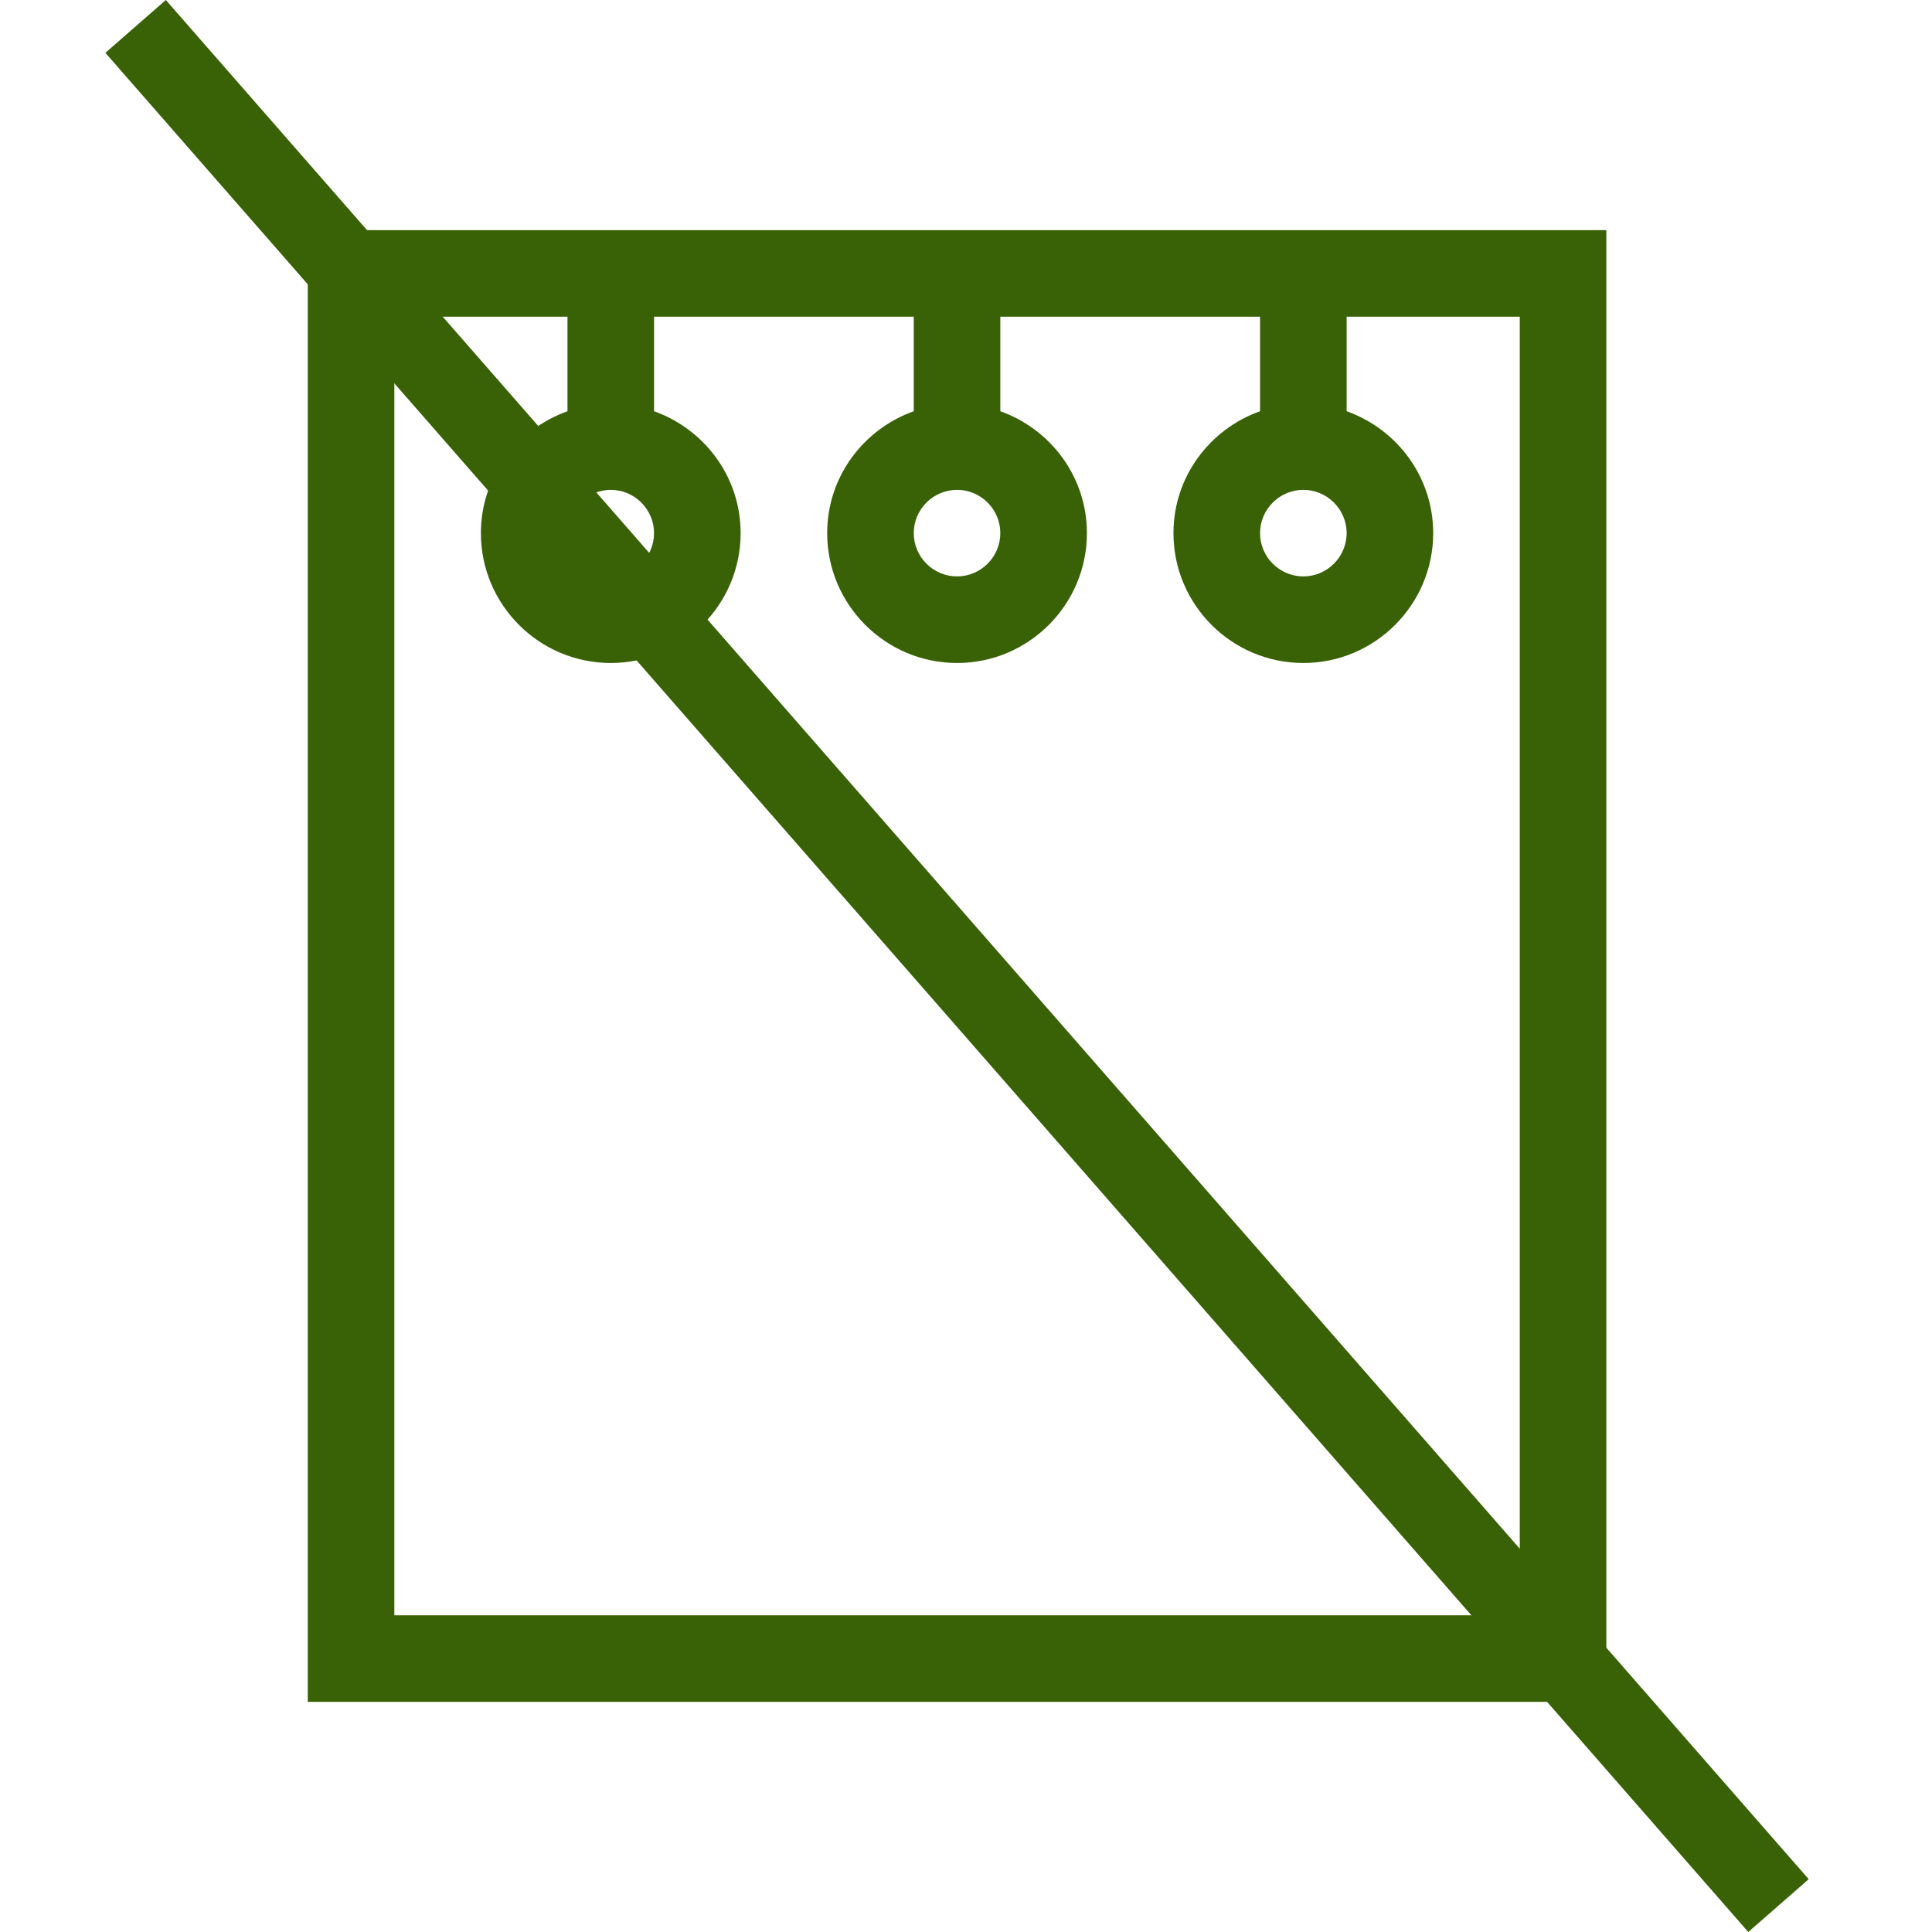
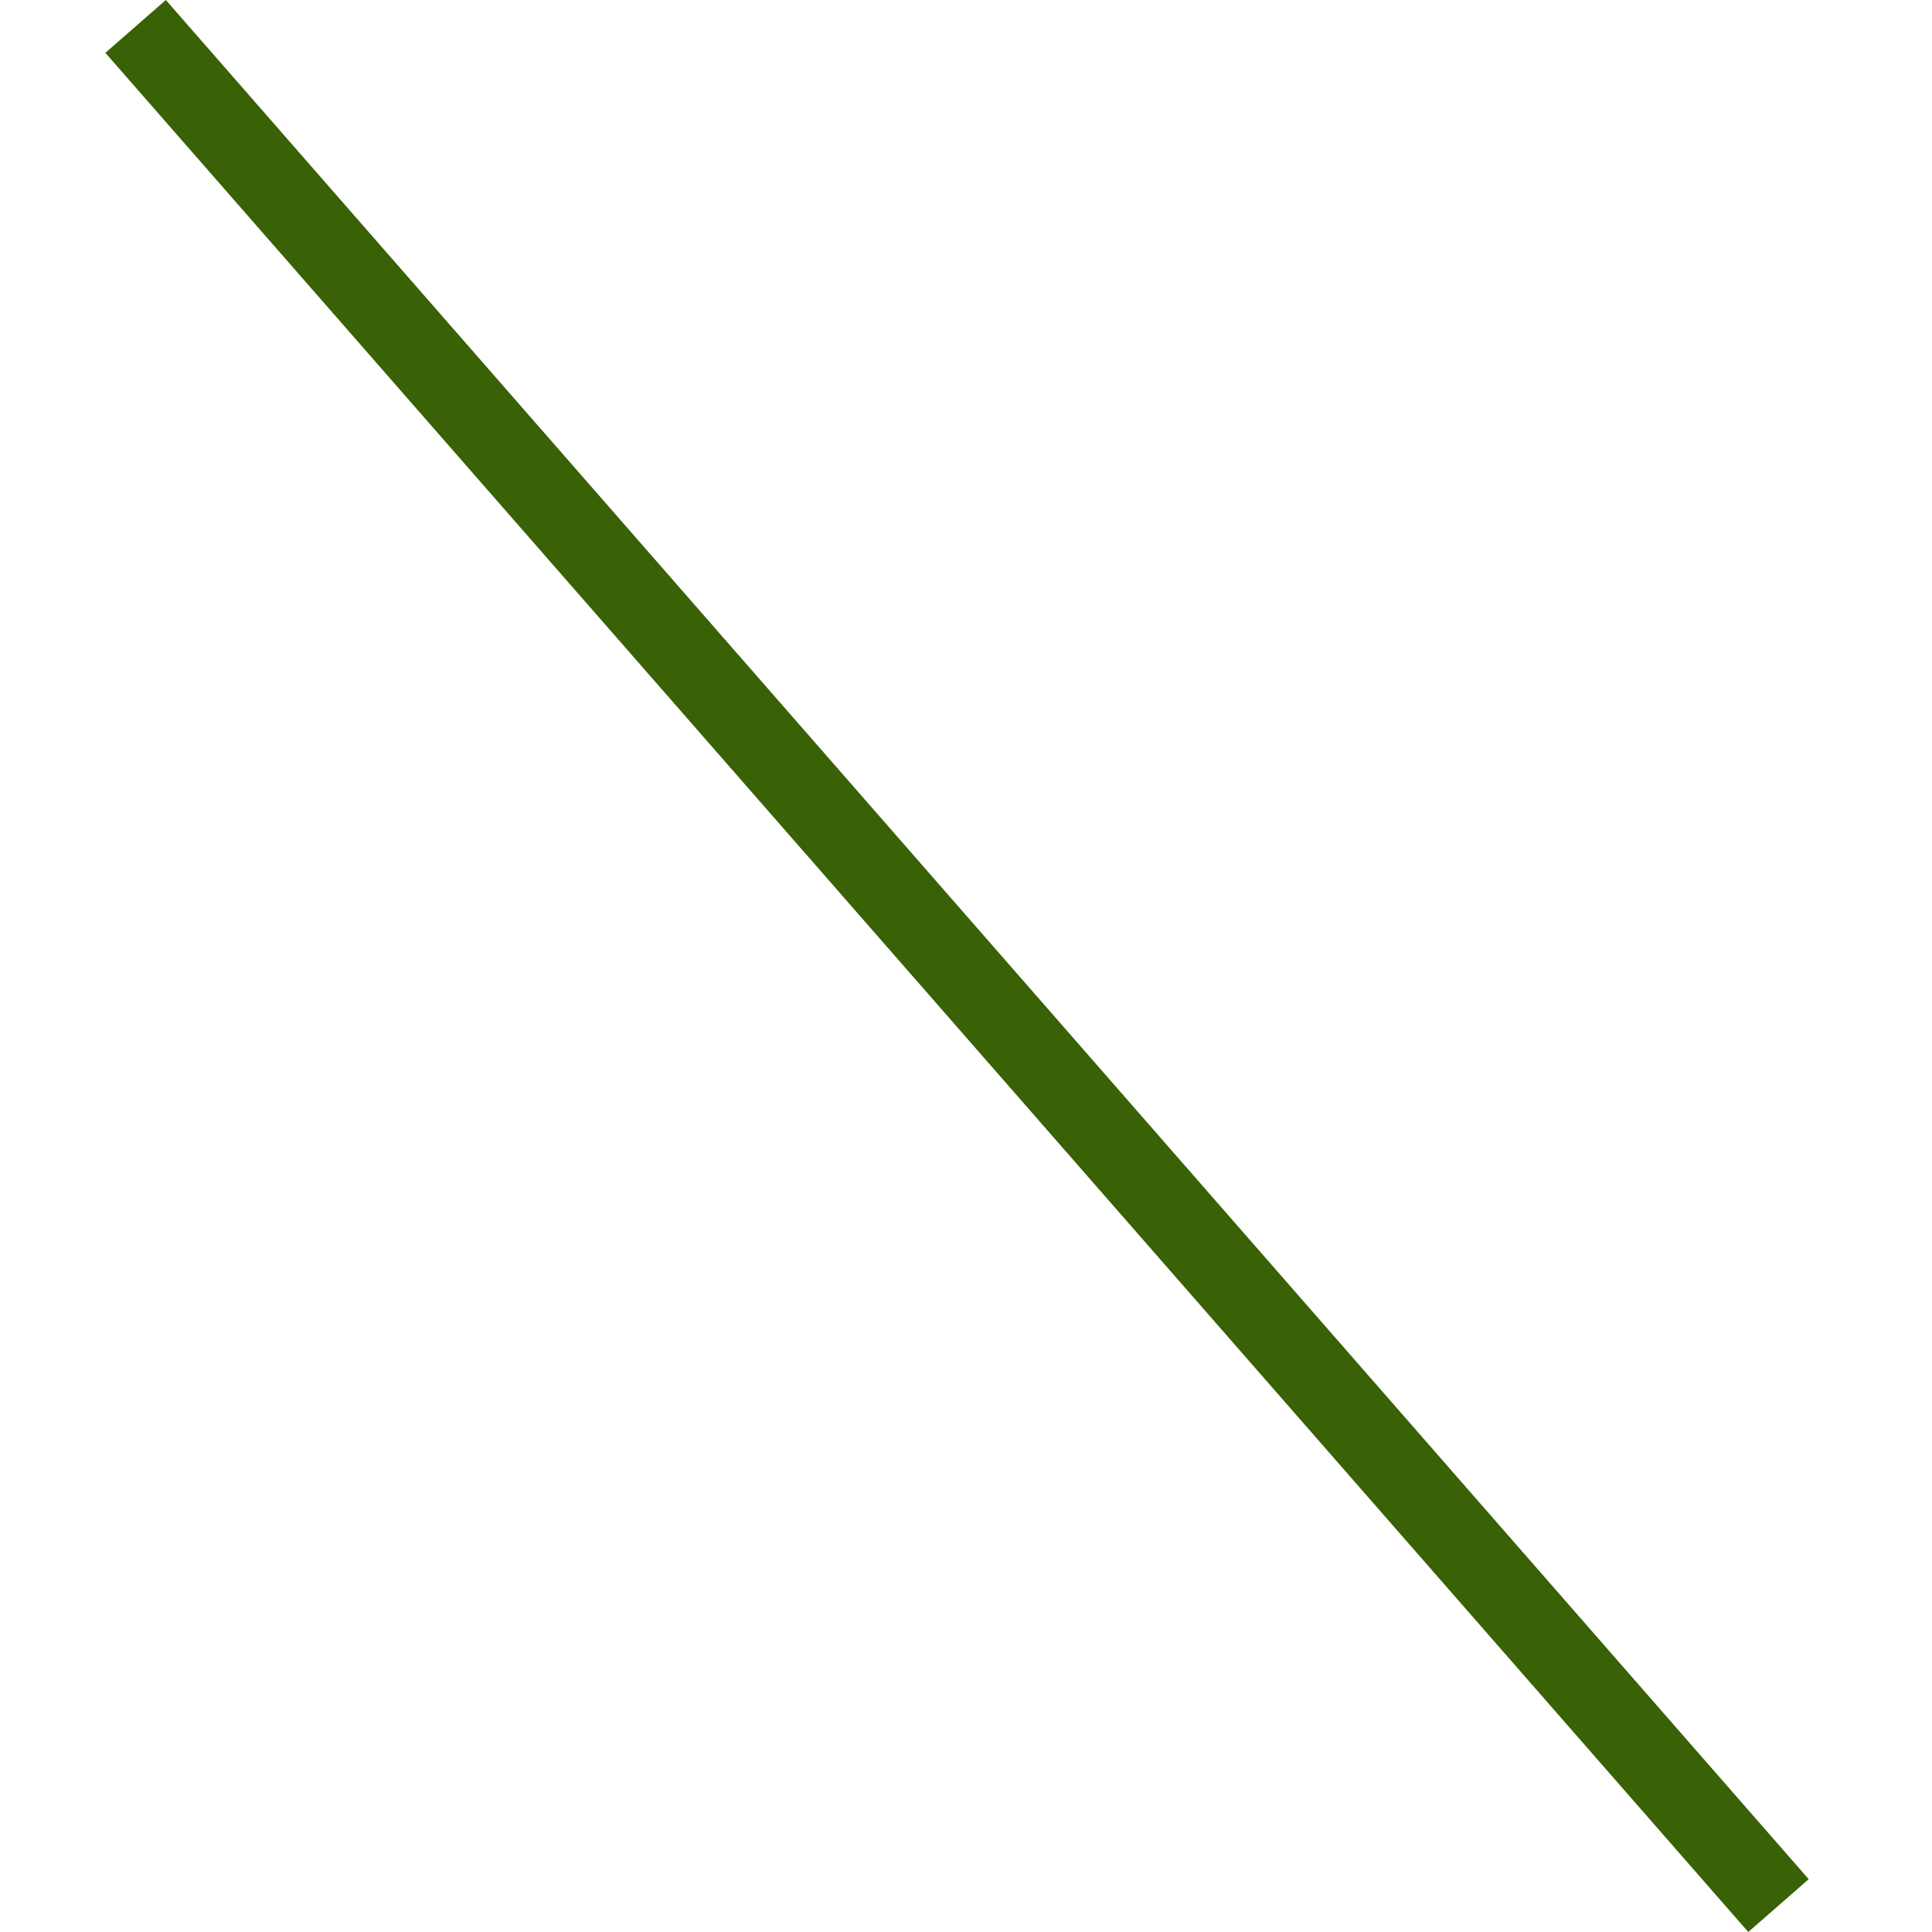
<svg xmlns="http://www.w3.org/2000/svg" width="55" height="55" viewBox="0 0 55 55" xml:space="preserve" style="fill-rule:evenodd;clip-rule:evenodd;stroke-linejoin:round;stroke-miterlimit:1.414;">
-   <path d="M8.761,6.551l0,41.898l36.968,0l0,-41.898l-36.968,0Zm34.504,39.433l-32.039,0l0,-36.968l4.929,0l0,2.691c-1.432,0.51 -2.465,1.866 -2.465,3.47c0,2.038 1.659,3.697 3.697,3.697c2.038,0 3.697,-1.659 3.697,-3.697c0,-1.604 -1.033,-2.96 -2.465,-3.47l0,-2.691l7.394,0l0,2.691c-1.432,0.51 -2.465,1.866 -2.465,3.47c0,2.038 1.659,3.697 3.697,3.697c2.038,0 3.697,-1.659 3.697,-3.697c0,-1.604 -1.033,-2.96 -2.465,-3.47l0,-2.691l7.394,0l0,2.691c-1.432,0.51 -2.465,1.866 -2.465,3.47c0,2.038 1.659,3.697 3.697,3.697c2.038,0 3.697,-1.659 3.697,-3.697c0,-1.604 -1.033,-2.96 -2.464,-3.47l0,-2.691l4.929,0l0,36.968Zm-24.646,-30.807c0,0.678 -0.554,1.232 -1.232,1.232c-0.678,0 -1.232,-0.554 -1.232,-1.232c0,-0.678 0.554,-1.232 1.232,-1.232c0.678,0 1.232,0.554 1.232,1.232Zm9.858,0c0,0.678 -0.554,1.232 -1.232,1.232c-0.678,0 -1.232,-0.554 -1.232,-1.232c0,-0.678 0.554,-1.232 1.232,-1.232c0.678,0 1.232,0.554 1.232,1.232Zm9.859,0c0,0.678 -0.555,1.232 -1.233,1.232c-0.677,0 -1.232,-0.554 -1.232,-1.232c0,-0.678 0.555,-1.232 1.232,-1.232c0.678,0 1.233,0.554 1.233,1.232Z" style="fill:#396105;fill-rule:nonzero;" />
  <path d="M4.721,0l-1.721,1.504l46.77,53.496l1.72,-1.504l-46.769,-53.496Z" style="fill:#396105;" />
</svg>